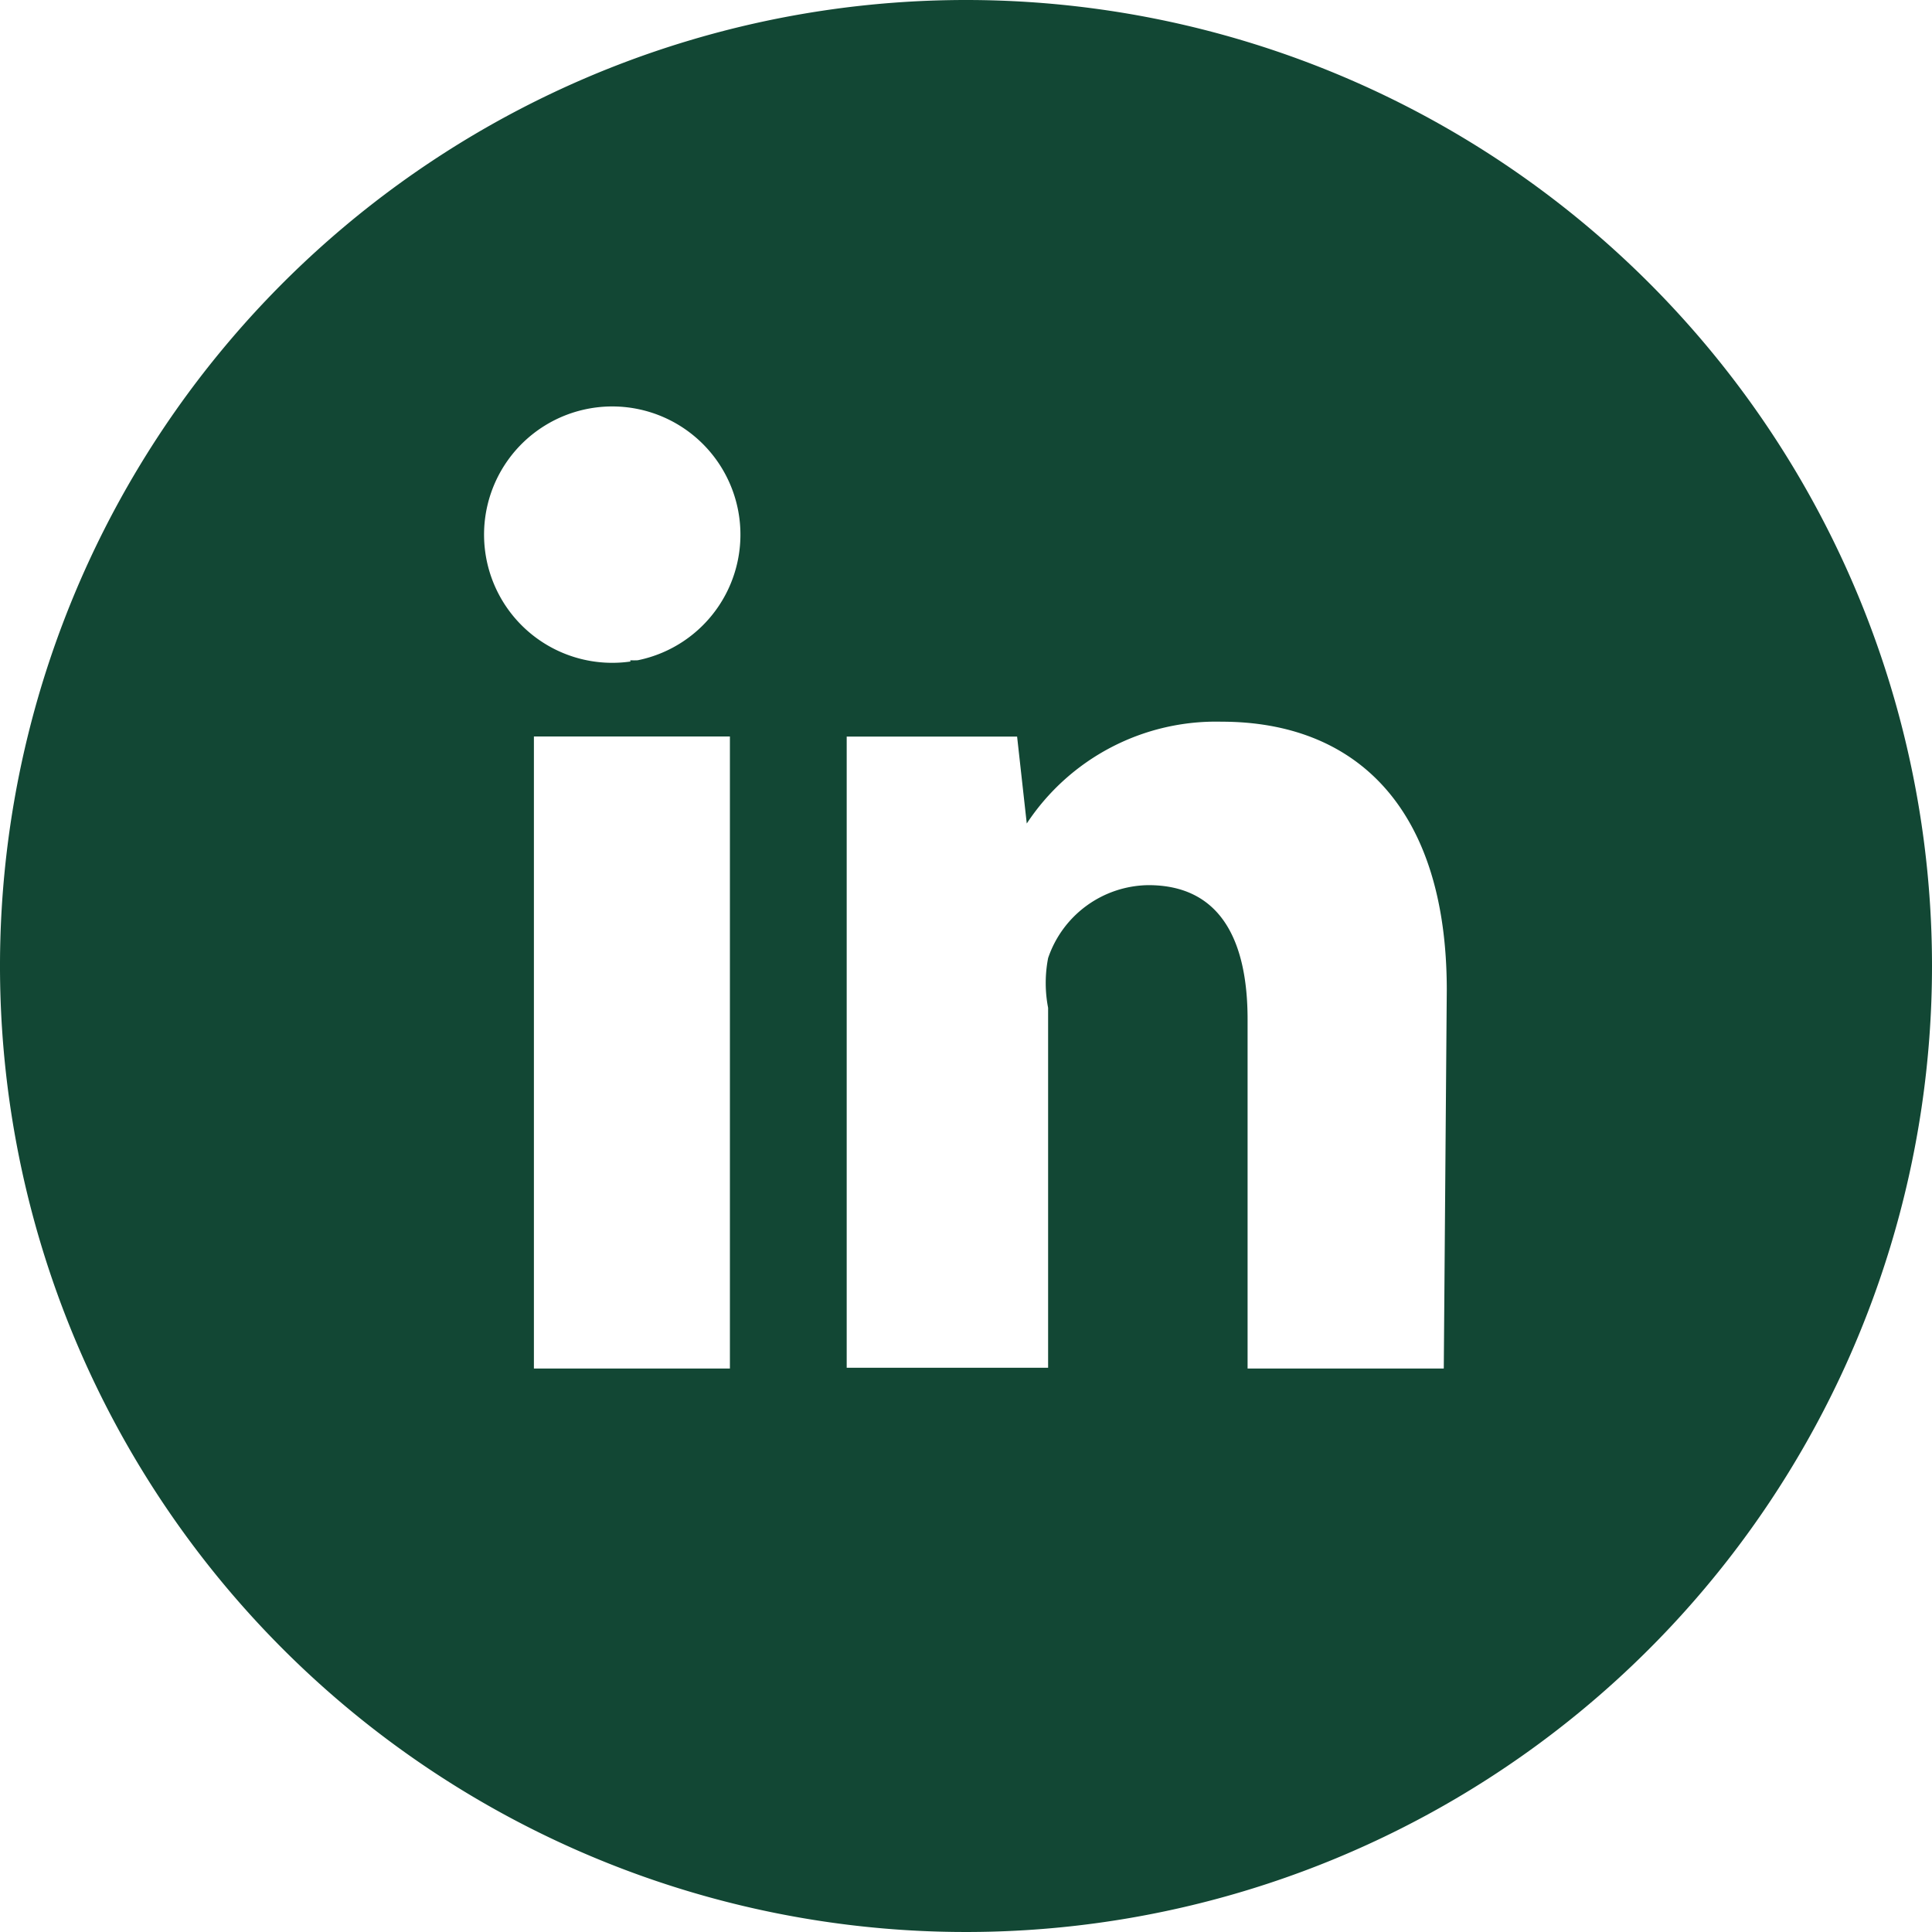
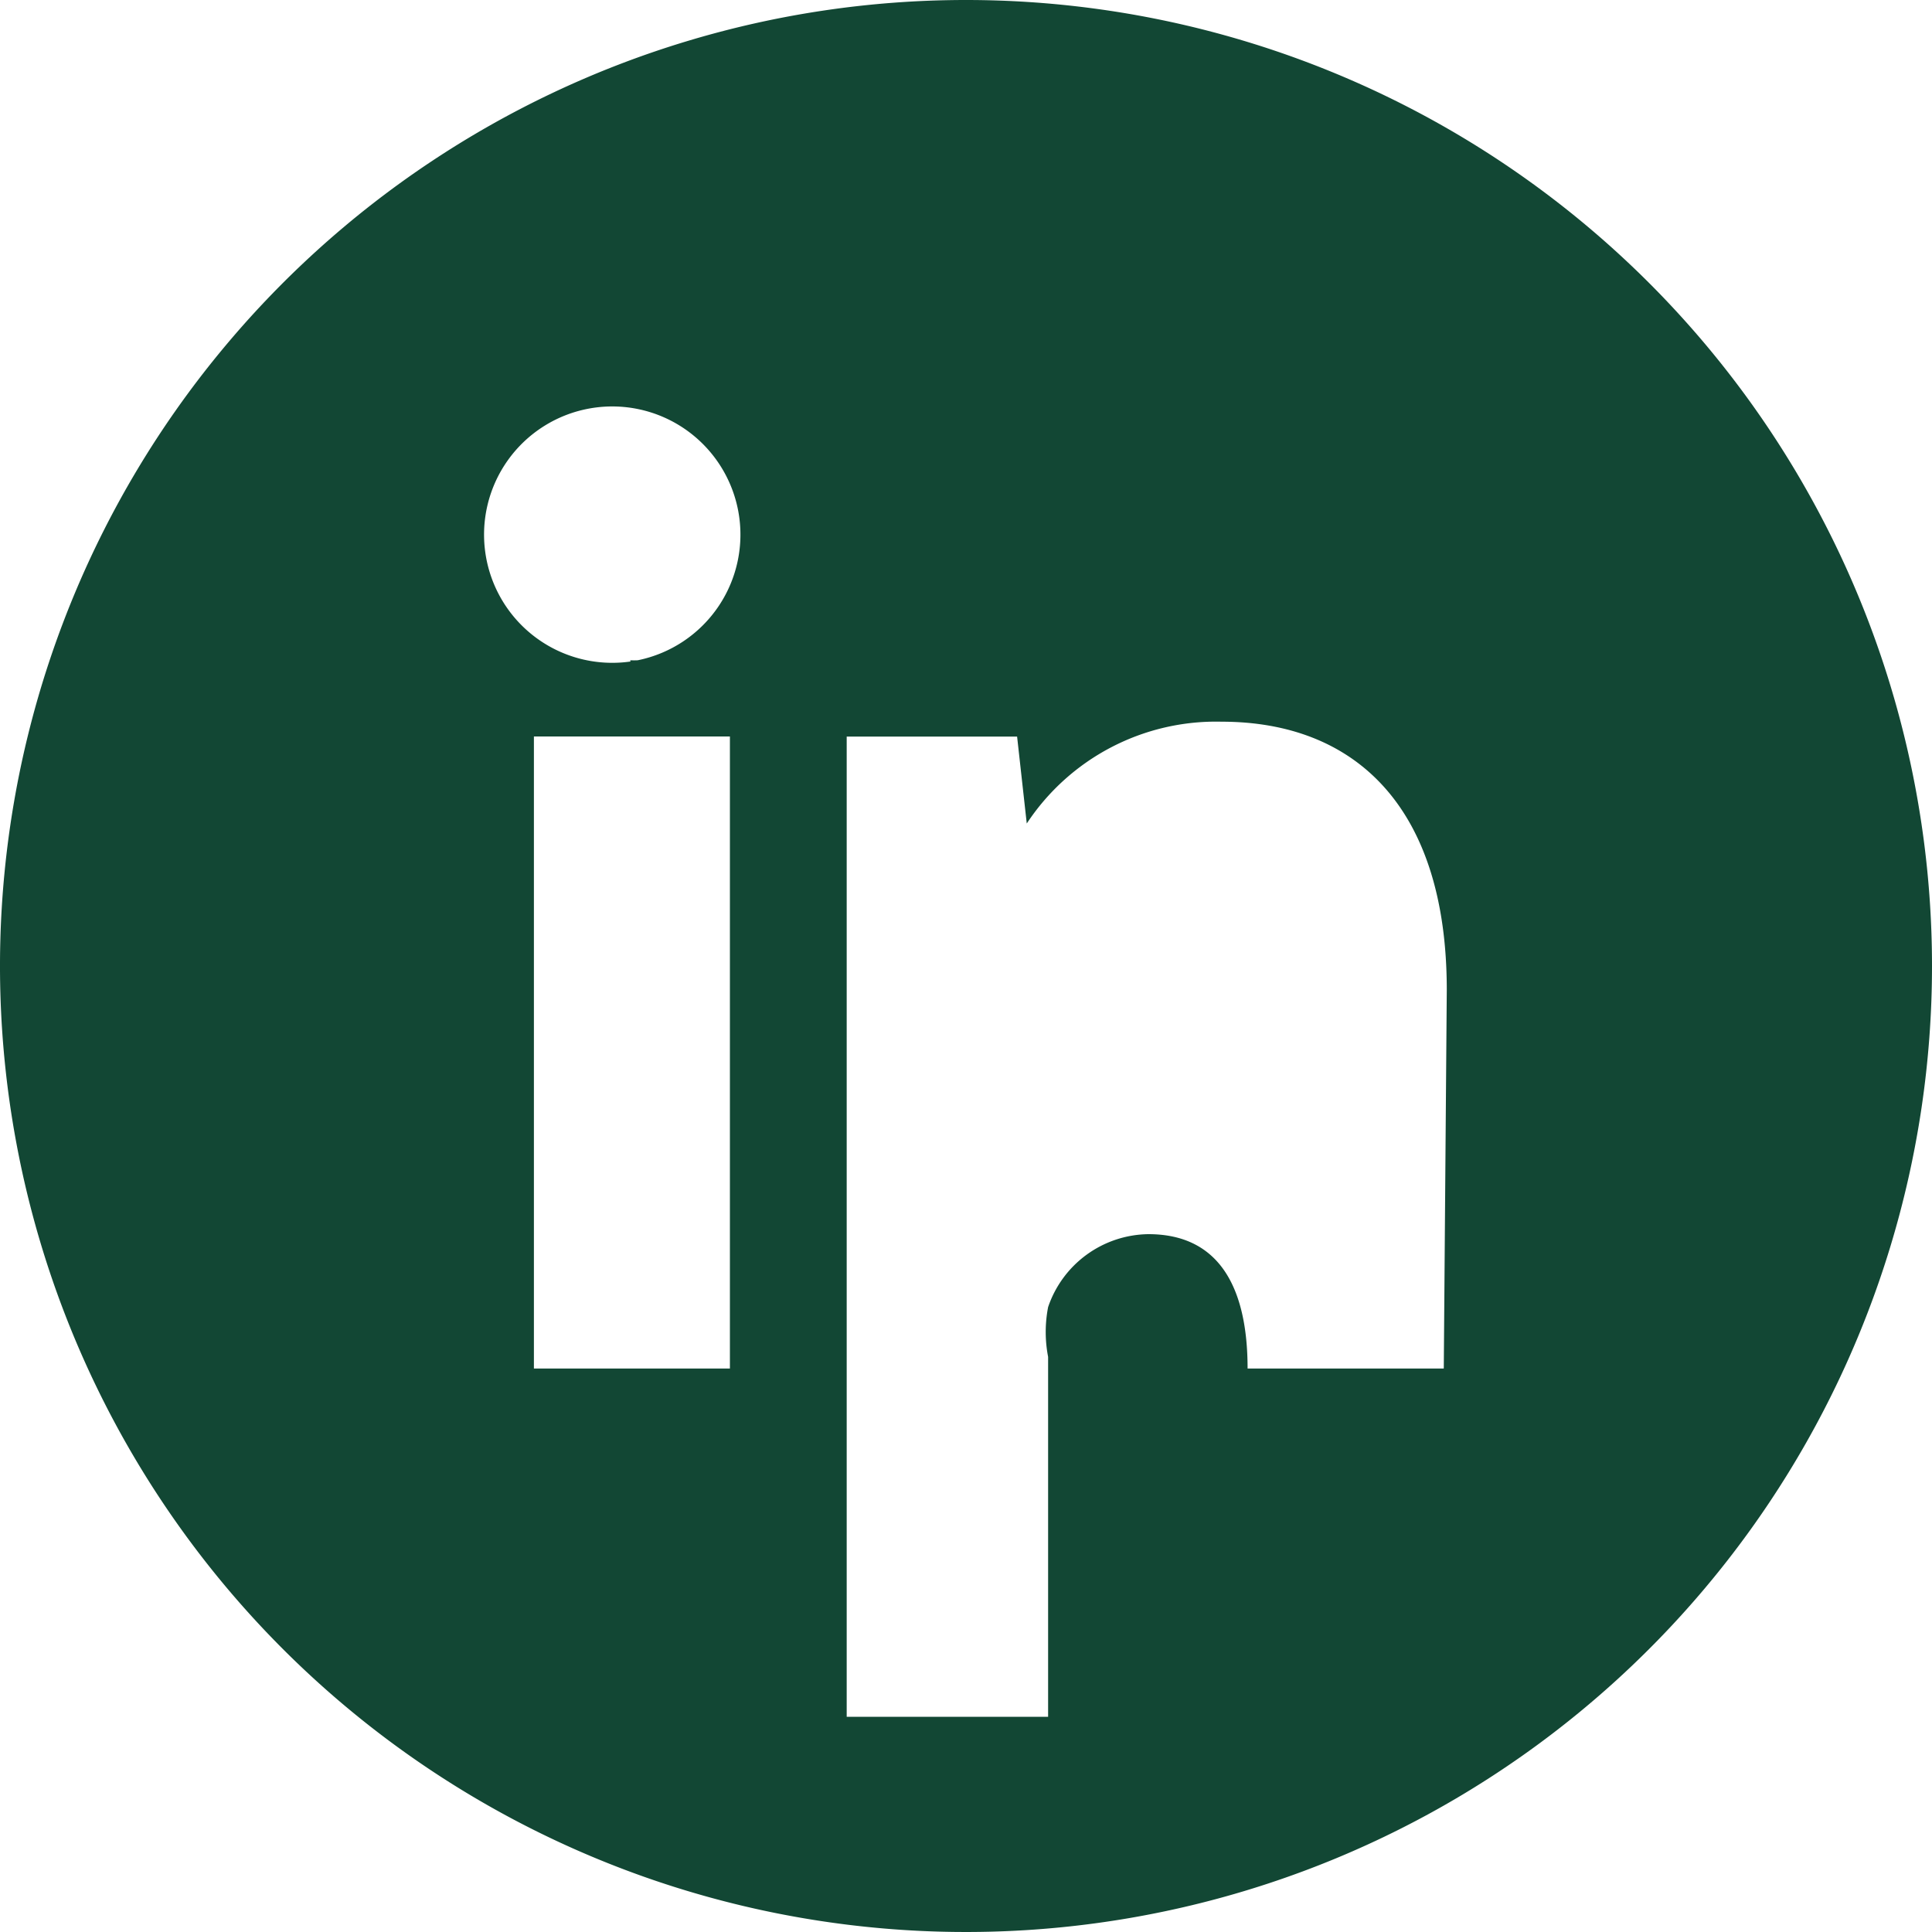
<svg xmlns="http://www.w3.org/2000/svg" id="d621f1c6-7d5a-43a3-b767-becccf64c3c4" data-name="图层 1" viewBox="0 0 200 200">
  <defs>
    <style>.a45f4d1a-ef52-418a-8287-9b0e7e45dc9e{fill:#124734;}</style>
  </defs>
  <title>n003</title>
-   <path class="a45f4d1a-ef52-418a-8287-9b0e7e45dc9e" d="M100,0A100,100,0,1,0,200,100,100,100,0,0,0,100,0ZM75.56,141.67H55.27V76.24H75.56ZM65.27,68.48a13.27,13.27,0,1,1,.75-.13,7,7,0,0,1-.78,0Zm84.17,73.19H129.15V105.54c0-8.33-2.9-13.91-10.27-13.91a11.11,11.11,0,0,0-10.38,7.55,13.52,13.52,0,0,0,0,5.15l0,37.26H87.65V76.25h17.64l1,9a23.46,23.46,0,0,1,20.17-10.54c13.87,0,23.31,8.88,23.31,27.77,0,0-.31,39.17-.31,39.17Z" />
+   <path class="a45f4d1a-ef52-418a-8287-9b0e7e45dc9e" d="M100,0A100,100,0,1,0,200,100,100,100,0,0,0,100,0ZM75.56,141.67H55.27V76.24H75.56ZM65.27,68.48a13.27,13.27,0,1,1,.75-.13,7,7,0,0,1-.78,0Zm84.17,73.19H129.15c0-8.33-2.9-13.91-10.27-13.91a11.11,11.11,0,0,0-10.38,7.55,13.52,13.52,0,0,0,0,5.15l0,37.26H87.65V76.25h17.64l1,9a23.46,23.46,0,0,1,20.17-10.54c13.87,0,23.31,8.88,23.31,27.77,0,0-.31,39.17-.31,39.17Z" />
</svg>